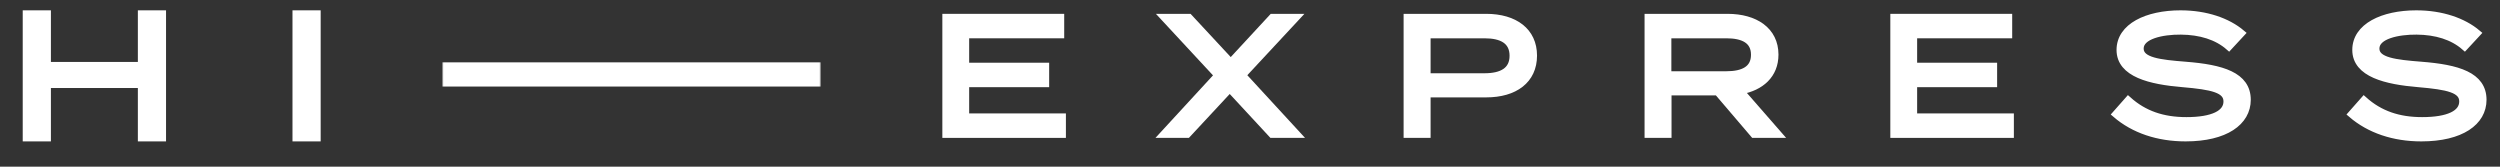
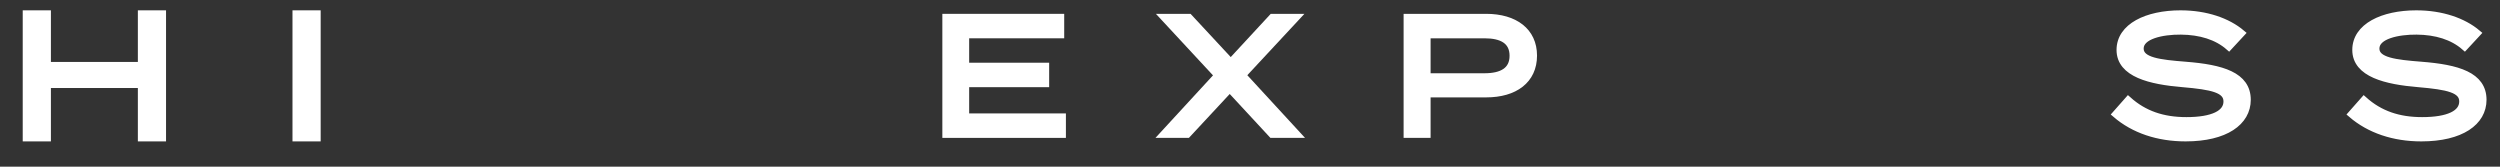
<svg xmlns="http://www.w3.org/2000/svg" width="1815" height="121" viewBox="0 0 1815 121" fill="none">
  <rect x="0" y="0" width="1815" height="121" fill="#333333" stroke="none" />
  <mask id="mask0_116_140" style="mask-type:luminance" maskUnits="userSpaceOnUse" x="0" y="0" width="231" height="121">
    <path d="M0 121H230.3V-3.76606e-06H0V121Z" fill="white" />
  </mask>
  <g mask="url(#mask0_116_140)">
    <path d="M102.586 10.003V47.47H34.454V10.003H18.999V100.156H34.454V61.395H102.586V100.156H118.042V10.003H102.586Z" fill="white" stroke="white" stroke-width="5" />
  </g>
  <mask id="mask1_116_140" style="mask-type:luminance" maskUnits="userSpaceOnUse" x="19" y="0" width="225" height="110">
    <path d="M19 110H244V-4.54525e-06H19V110Z" fill="white" />
  </mask>
  <g mask="url(#mask1_116_140)">
    <path d="M214.847 100.153H230.302V10H214.847V100.153Z" fill="white" stroke="white" stroke-width="5" />
  </g>
  <mask id="mask2_116_140" style="mask-type:luminance" maskUnits="userSpaceOnUse" x="321" y="30" width="275" height="33">
    <path d="M323.641 60.498H593.306V32.986H323.641V60.498Z" fill="white" stroke="white" stroke-width="5" />
  </mask>
  <g mask="url(#mask2_116_140)">
-     <path d="M323.641 60.498H593.313V47.769H323.641V60.498Z" fill="white" stroke="white" stroke-width="5" />
-   </g>
+     </g>
  <mask id="mask3_116_140" style="mask-type:luminance" maskUnits="userSpaceOnUse" x="667" y="0" width="1136" height="121">
    <path d="M667 121H1802.71V-3.76606e-06H667V121Z" fill="white" />
  </mask>
  <g mask="url(#mask3_116_140)">
    <path d="M686.648 12.552V97.605H771.344V84.842H701.113V60.787H759.188V48.033H701.113V25.306H770.114V12.552H686.648Z" fill="white" stroke="white" stroke-width="5" />
  </g>
  <mask id="mask4_116_140" style="mask-type:luminance" maskUnits="userSpaceOnUse" x="686" y="0" width="1117" height="110">
    <path d="M686.648 110H1802.71V-2.69094e-06H686.648V110Z" fill="white" />
  </mask>
  <g mask="url(#mask4_116_140)">
    <path d="M923.653 12.552L893.52 45.11L863.271 12.552H844.92L884.037 54.709L844.555 97.605H862.05L892.789 64.557L923.413 97.605H941.754L902.148 54.593L941.265 12.552H923.653Z" fill="white" stroke="white" stroke-width="5" />
  </g>
  <mask id="mask5_116_140" style="mask-type:luminance" maskUnits="userSpaceOnUse" x="686" y="0" width="1117" height="121">
    <path d="M686.648 121H1802.71V1.43502e-06H686.648V121Z" fill="white" />
  </mask>
  <g mask="url(#mask5_116_140)">
    <path d="M1098.44 40.498C1098.44 29.563 1090.29 25.311 1077.78 25.311H1036.11V55.685H1077.78C1090.29 55.685 1098.44 51.309 1098.44 40.498ZM1113.38 40.374C1113.38 58.234 1099.65 68.199 1079 68.199H1036.11V97.601H1021.52V12.549H1079C1099.65 12.549 1113.38 22.638 1113.38 40.374Z" fill="white" stroke="white" stroke-width="5" />
  </g>
  <mask id="mask6_116_140" style="mask-type:luminance" maskUnits="userSpaceOnUse" x="686" y="0" width="1117" height="110">
    <path d="M686.648 110H1802.71V-8.93637e-07H686.648V110Z" fill="white" />
  </mask>
  <g mask="url(#mask6_116_140)">
-     <path d="M1253.31 54.227C1265.46 54.227 1273.72 50.341 1273.72 39.762C1273.72 29.201 1265.46 25.306 1253.31 25.306H1210.91V54.227H1253.31ZM1273.24 97.605L1246.88 66.74H1211.03V97.605H1196.45V12.552H1254.28C1274.09 12.552 1288.67 22.026 1288.67 39.646C1288.67 54.352 1278.46 63.336 1263.64 66.01L1291.23 97.605H1273.24Z" fill="white" stroke="white" stroke-width="5" />
-   </g>
+     </g>
  <mask id="mask7_116_140" style="mask-type:luminance" maskUnits="userSpaceOnUse" x="686" y="0" width="1117" height="110">
-     <path d="M686.648 110H1802.71V-8.93637e-07H686.648V110Z" fill="white" />
-   </mask>
+     </mask>
  <g mask="url(#mask7_116_140)">
-     <path d="M1459.57 84.843V97.606H1374.88V12.553H1458.35V25.307H1389.34V48.034H1447.41V60.788H1389.34V84.843H1459.57Z" fill="white" stroke="white" stroke-width="5" />
+     <path d="M1459.57 84.843V97.606H1374.88V12.553H1458.35V25.307H1389.34V48.034V60.788H1389.34V84.843H1459.57Z" fill="white" stroke="white" stroke-width="5" />
  </g>
  <mask id="mask8_116_140" style="mask-type:luminance" maskUnits="userSpaceOnUse" x="686" y="0" width="1117" height="110">
    <path d="M686.648 110H1802.71V-8.93637e-07H686.648V110Z" fill="white" />
  </mask>
  <g mask="url(#mask8_116_140)">
    <path d="M1631.56 72.452C1631.56 88.61 1615.65 100.152 1586.74 100.152C1566.81 100.152 1549.19 94.323 1535.94 82.897L1545.06 72.576C1556.59 82.897 1570.21 87.523 1587.33 87.523C1606.29 87.523 1616.74 82.532 1616.74 73.673C1616.74 64.921 1606.05 62.612 1584.67 60.785C1561.21 58.842 1539.11 53.62 1539.11 36.24C1539.11 19.36 1558.66 10.002 1583.09 10.002C1601.56 10.002 1617.23 15.465 1627.44 24.092L1618.2 34.057C1609.45 26.401 1597.42 22.755 1583.33 22.631C1569.84 22.515 1553.8 25.795 1553.8 35.269C1553.8 44.261 1568.02 45.839 1586.6 47.3C1613.1 49.368 1631.56 54.716 1631.56 72.452Z" fill="white" stroke="white" stroke-width="5" />
  </g>
  <mask id="mask9_116_140" style="mask-type:luminance" maskUnits="userSpaceOnUse" x="686" y="0" width="1129" height="110">
    <path d="M686.648 110H1815V-4.77244e-07H686.648V110Z" fill="white" />
  </mask>
  <g mask="url(#mask9_116_140)">
    <path d="M1802.72 72.452C1802.72 88.61 1786.8 100.152 1757.89 100.152C1737.96 100.152 1720.34 94.323 1707.09 82.897L1716.21 72.576C1727.74 82.897 1741.36 87.523 1758.48 87.523C1777.44 87.523 1787.89 82.532 1787.89 73.673C1787.89 64.921 1777.2 62.612 1755.82 60.785C1732.36 58.842 1710.26 53.62 1710.26 36.24C1710.26 19.36 1729.81 10.002 1754.24 10.002C1772.71 10.002 1788.38 15.465 1798.59 24.092L1789.35 34.057C1780.6 26.401 1768.57 22.755 1754.48 22.631C1740.99 22.515 1724.95 25.795 1724.95 35.269C1724.95 44.261 1739.17 45.839 1757.75 47.3C1784.25 49.368 1802.72 54.716 1802.72 72.452Z" fill="white" stroke="white" stroke-width="5" />
  </g>
</svg>